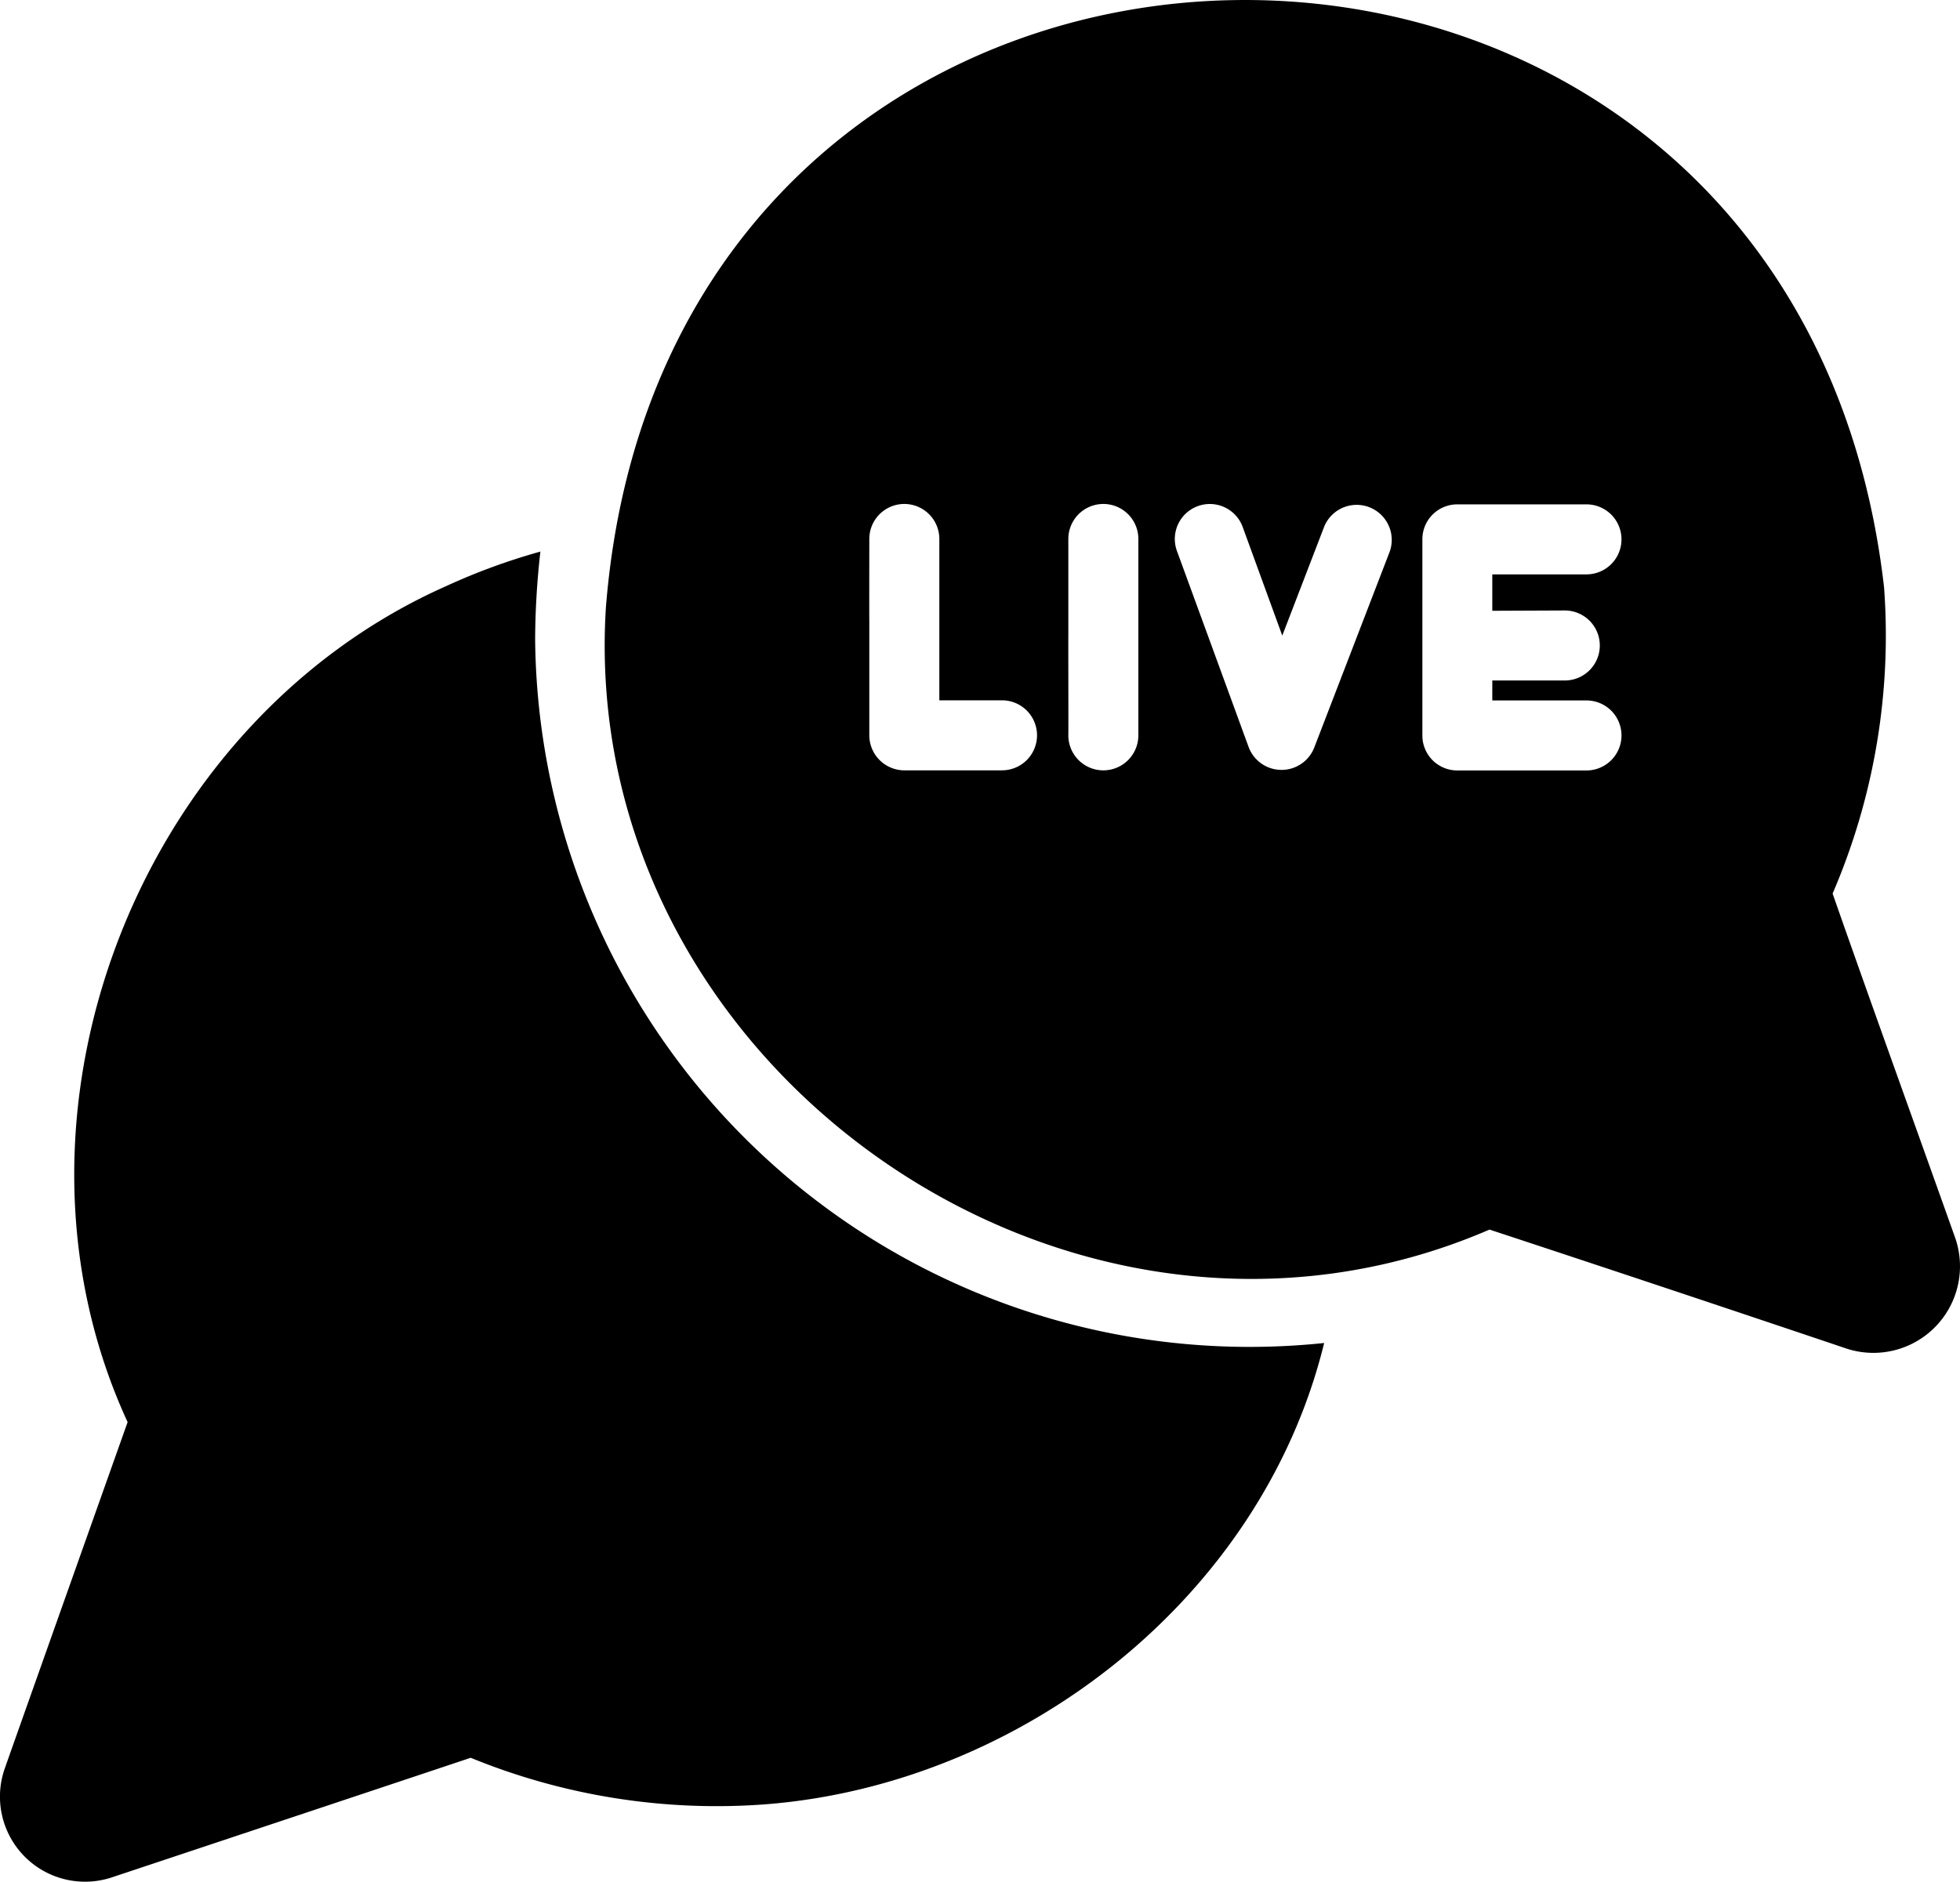
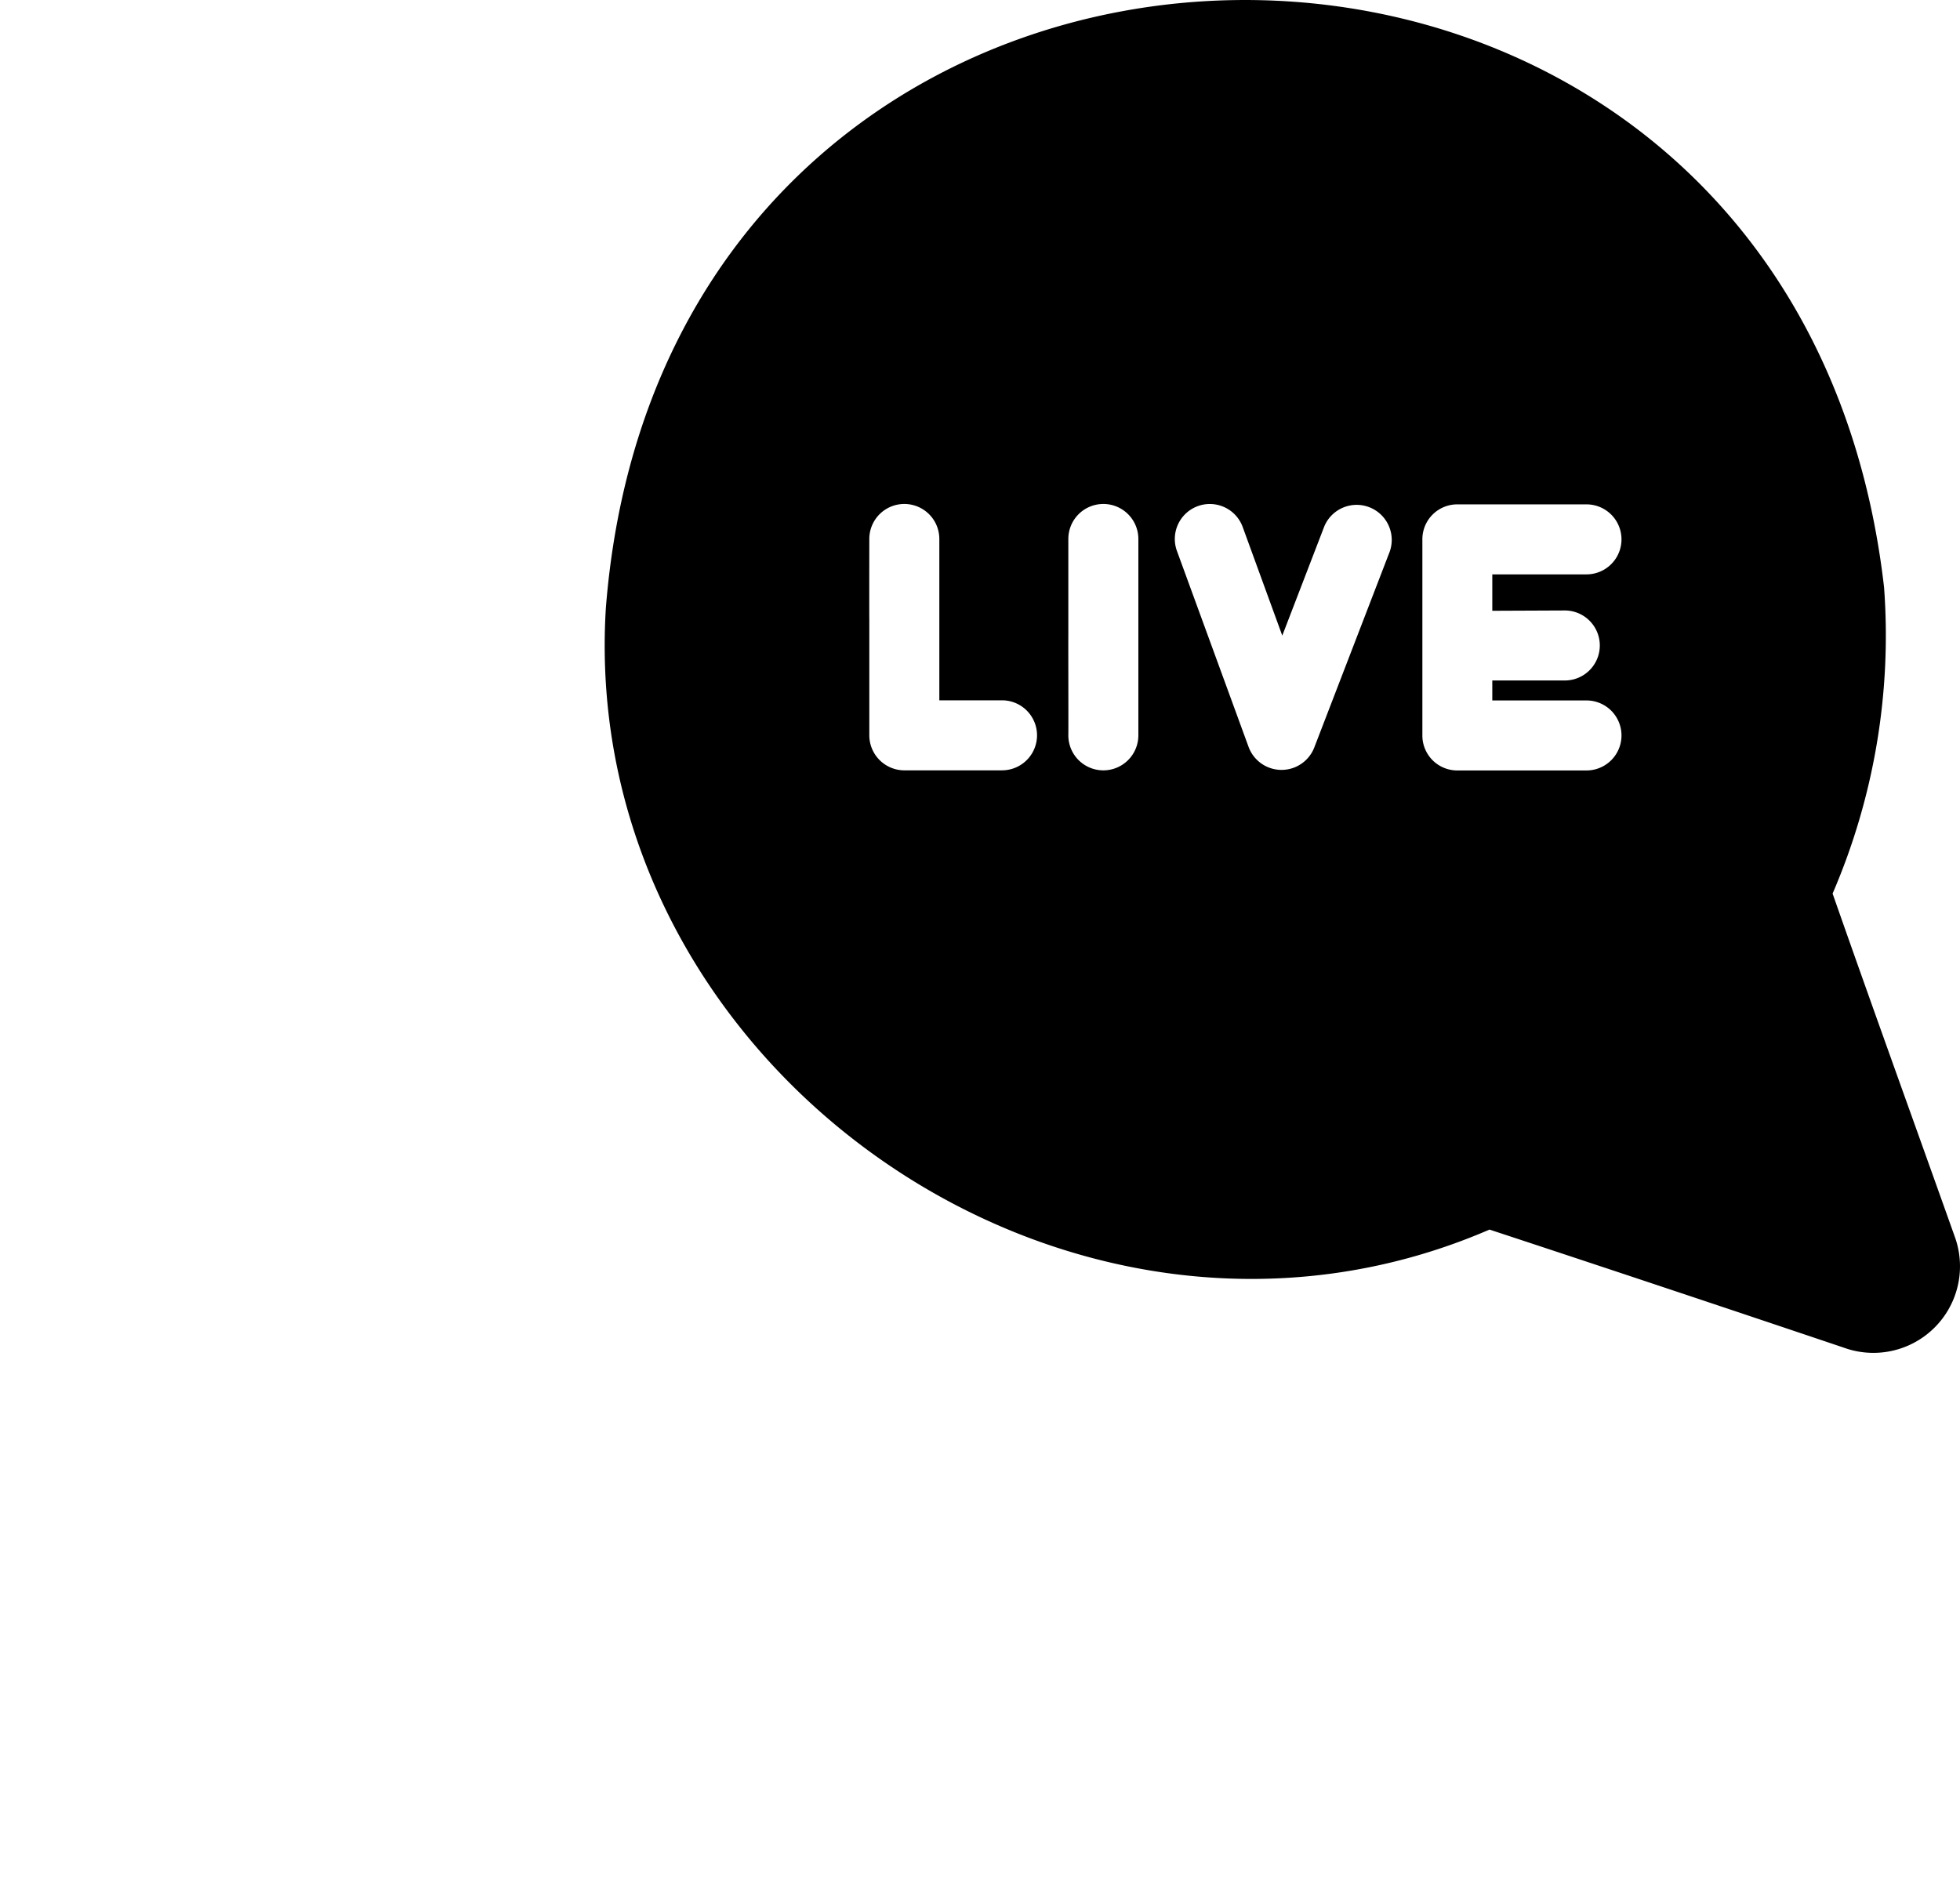
<svg xmlns="http://www.w3.org/2000/svg" width="89.844" height="86.271" viewBox="0 0 89.844 86.271">
  <g id="Group_4697" data-name="Group 4697" transform="translate(-4.002 -5.126)">
    <path id="Path_14229" data-name="Path 14229" d="M83.189,61.917c-1.869-5.256-3.788-10.551-5.633-15.823a29.9,29.9,0,0,0,2.359-14.042C75.732-4.4,24.194-3.608,21.323,33.015,20.037,54.009,42.58,69.827,61.829,61.5c5.466,1.8,10.954,3.632,16.417,5.473a3.97,3.97,0,0,0,4.943-5.055ZM39.474,40.445H35a1.61,1.61,0,0,1-1.6-1.6V33.512c-.005-.14,0-3.667,0-3.675a1.6,1.6,0,1,1,3.21,0V31.2c0,1.475,0,4.579,0,6.034h2.873a1.6,1.6,0,1,1,0,3.21Zm6.259-3.659V38.84a1.6,1.6,0,1,1-3.21,0c.008-.173-.005-4.237,0-4.558V29.837a1.6,1.6,0,0,1,3.21,0Zm11.523-6.371-3.466,9a1.61,1.61,0,0,1-3-.032l-3.29-9a1.6,1.6,0,1,1,3.017-1.091l1.813,4.975,1.926-5.007a1.608,1.608,0,0,1,3,1.155Zm8.024,2.7a1.6,1.6,0,1,1,0,3.21H61.957v.915h4.317a1.6,1.6,0,1,1,0,3.21H60.352a1.6,1.6,0,0,1-1.6-1.6v-9a1.6,1.6,0,0,1,1.6-1.6h5.922a1.6,1.6,0,1,1,0,3.21H61.957v1.669Z" transform="translate(10.45 0)" />
-     <path id="Path_14230" data-name="Path 14230" d="M64.7,57.166A32.753,32.753,0,0,1,28.532,24.893a36.917,36.917,0,0,1,.241-4.012A28.9,28.9,0,0,0,24.44,22.47C10.323,28.746,3.358,46.719,9.852,60.793c0,0-4.542,12.79-5.617,15.839a3.9,3.9,0,0,0,4.927,5.023s13.159-4.381,16.417-5.472a29.753,29.753,0,0,0,13.5,2.134C50.812,77.408,61.832,68.878,64.7,57.166Z" transform="translate(0 9.534)" />
  </g>
</svg>